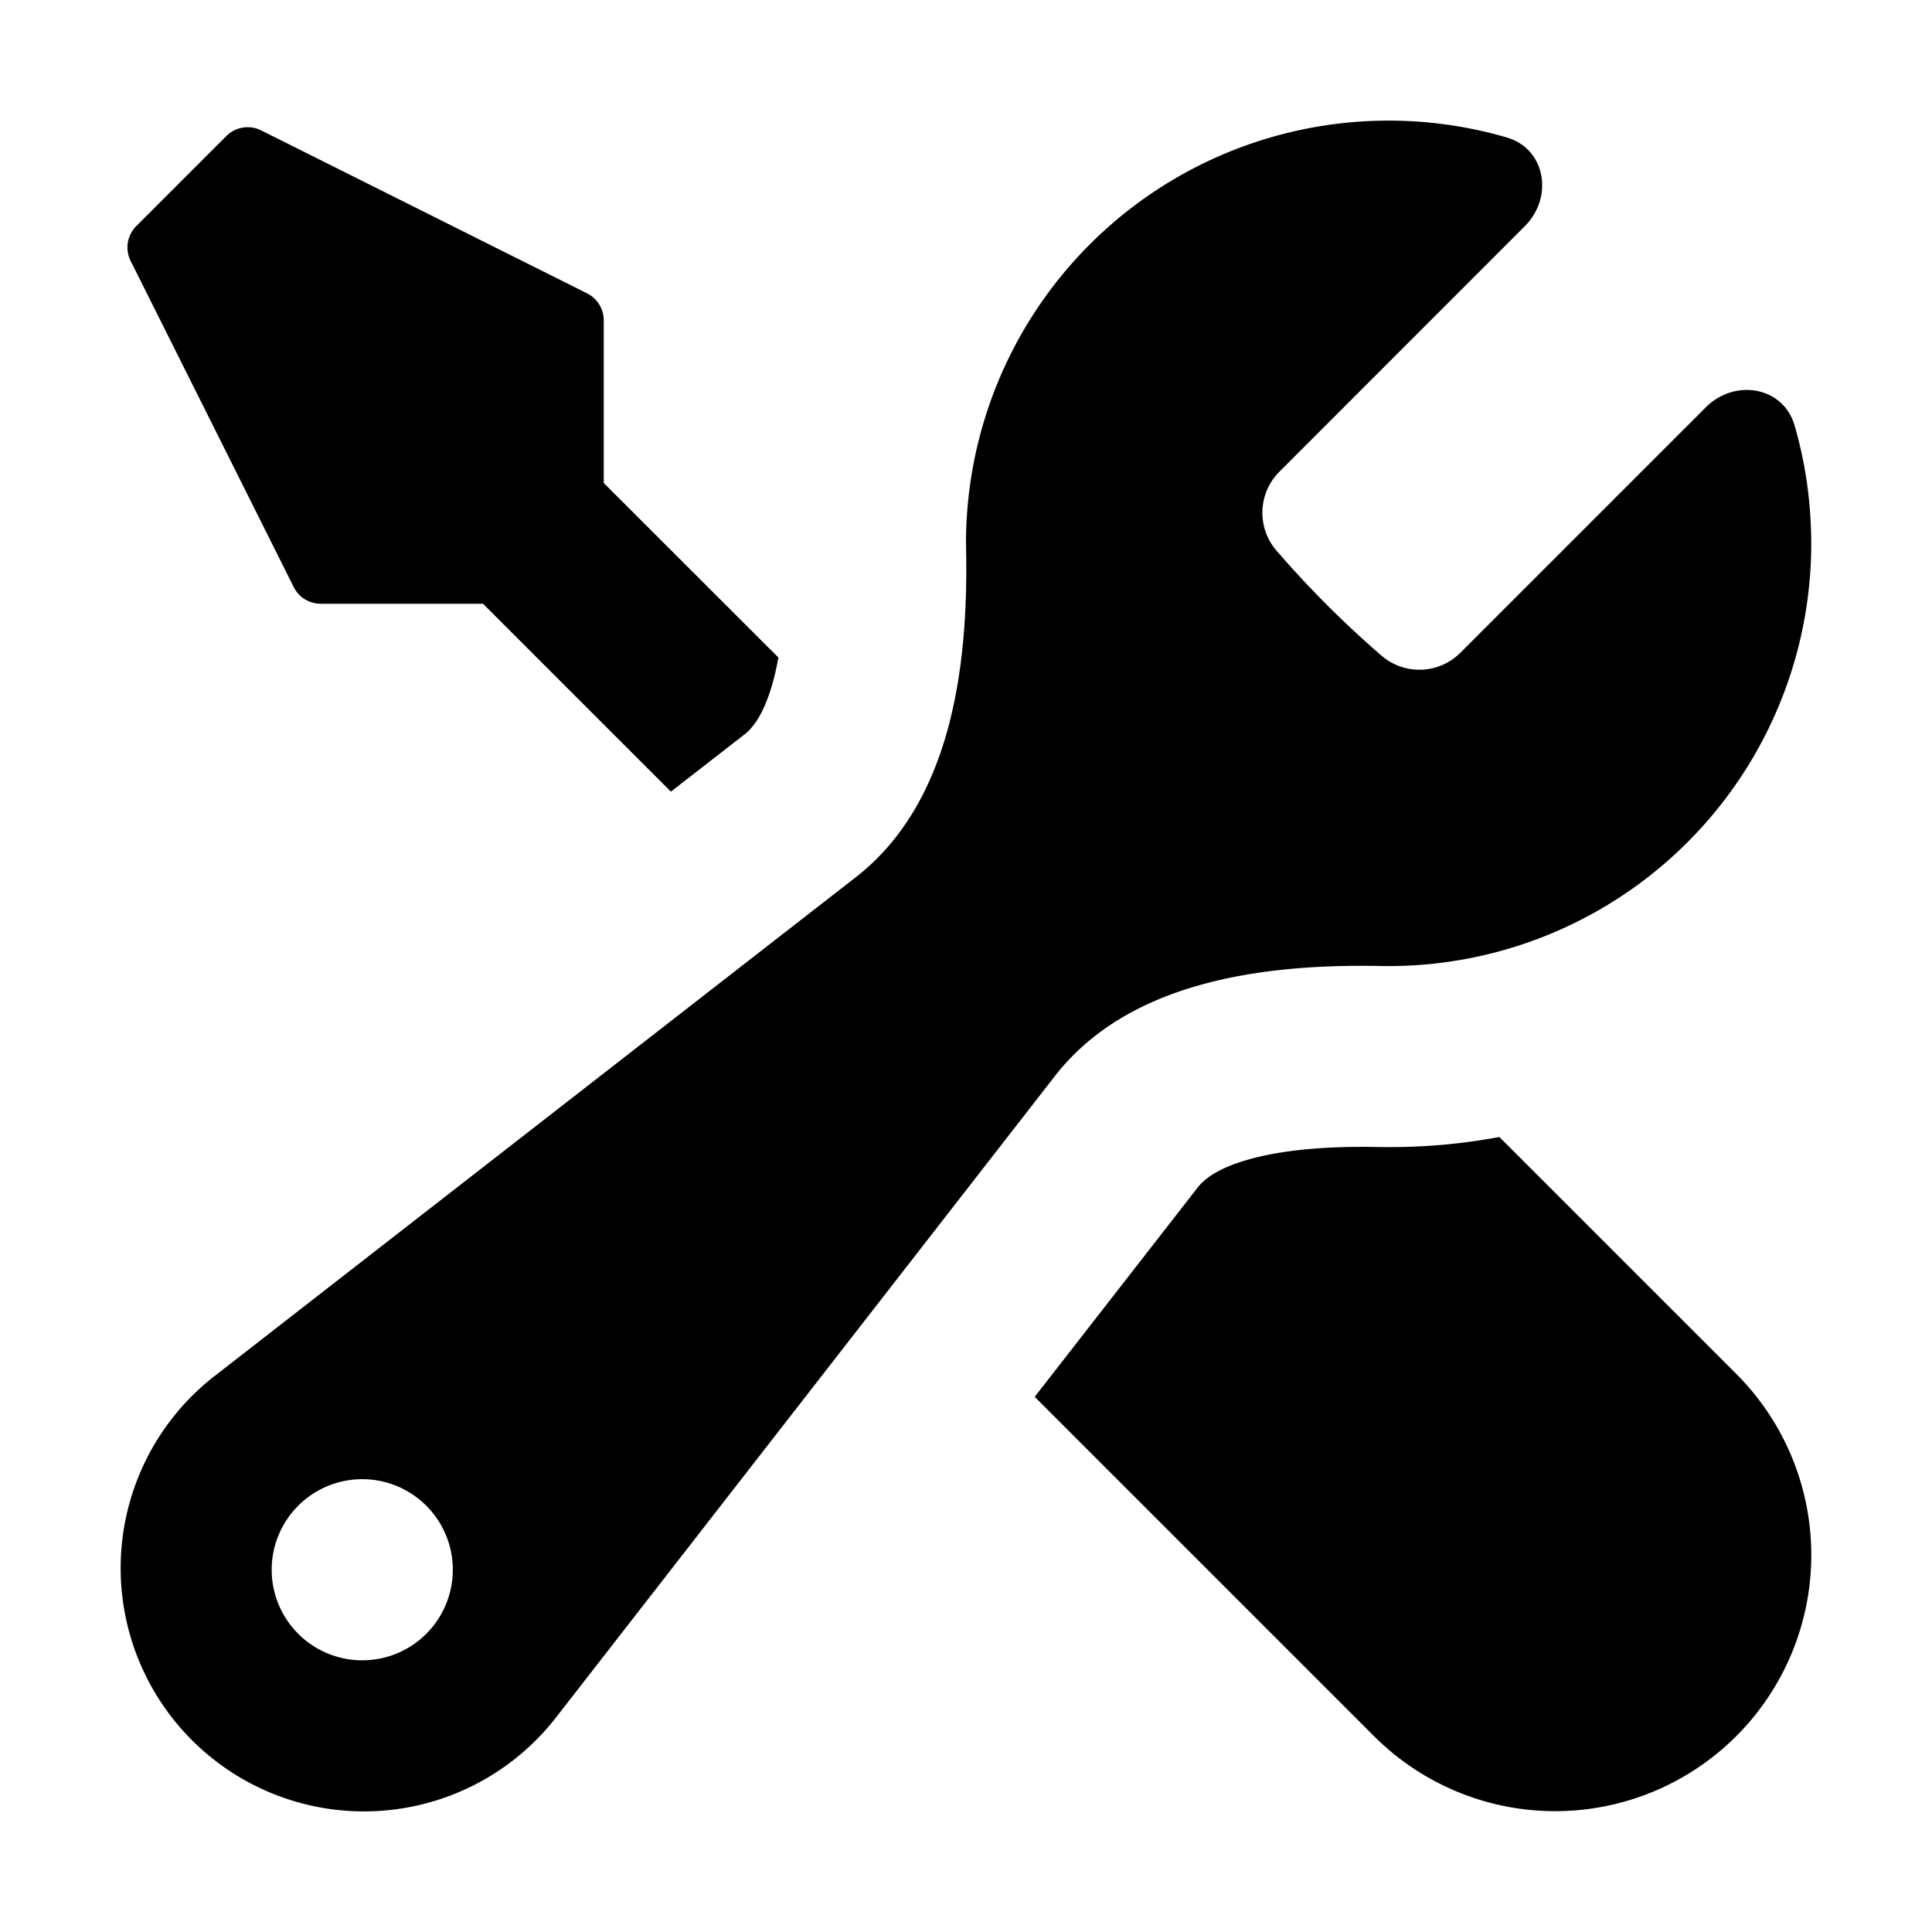
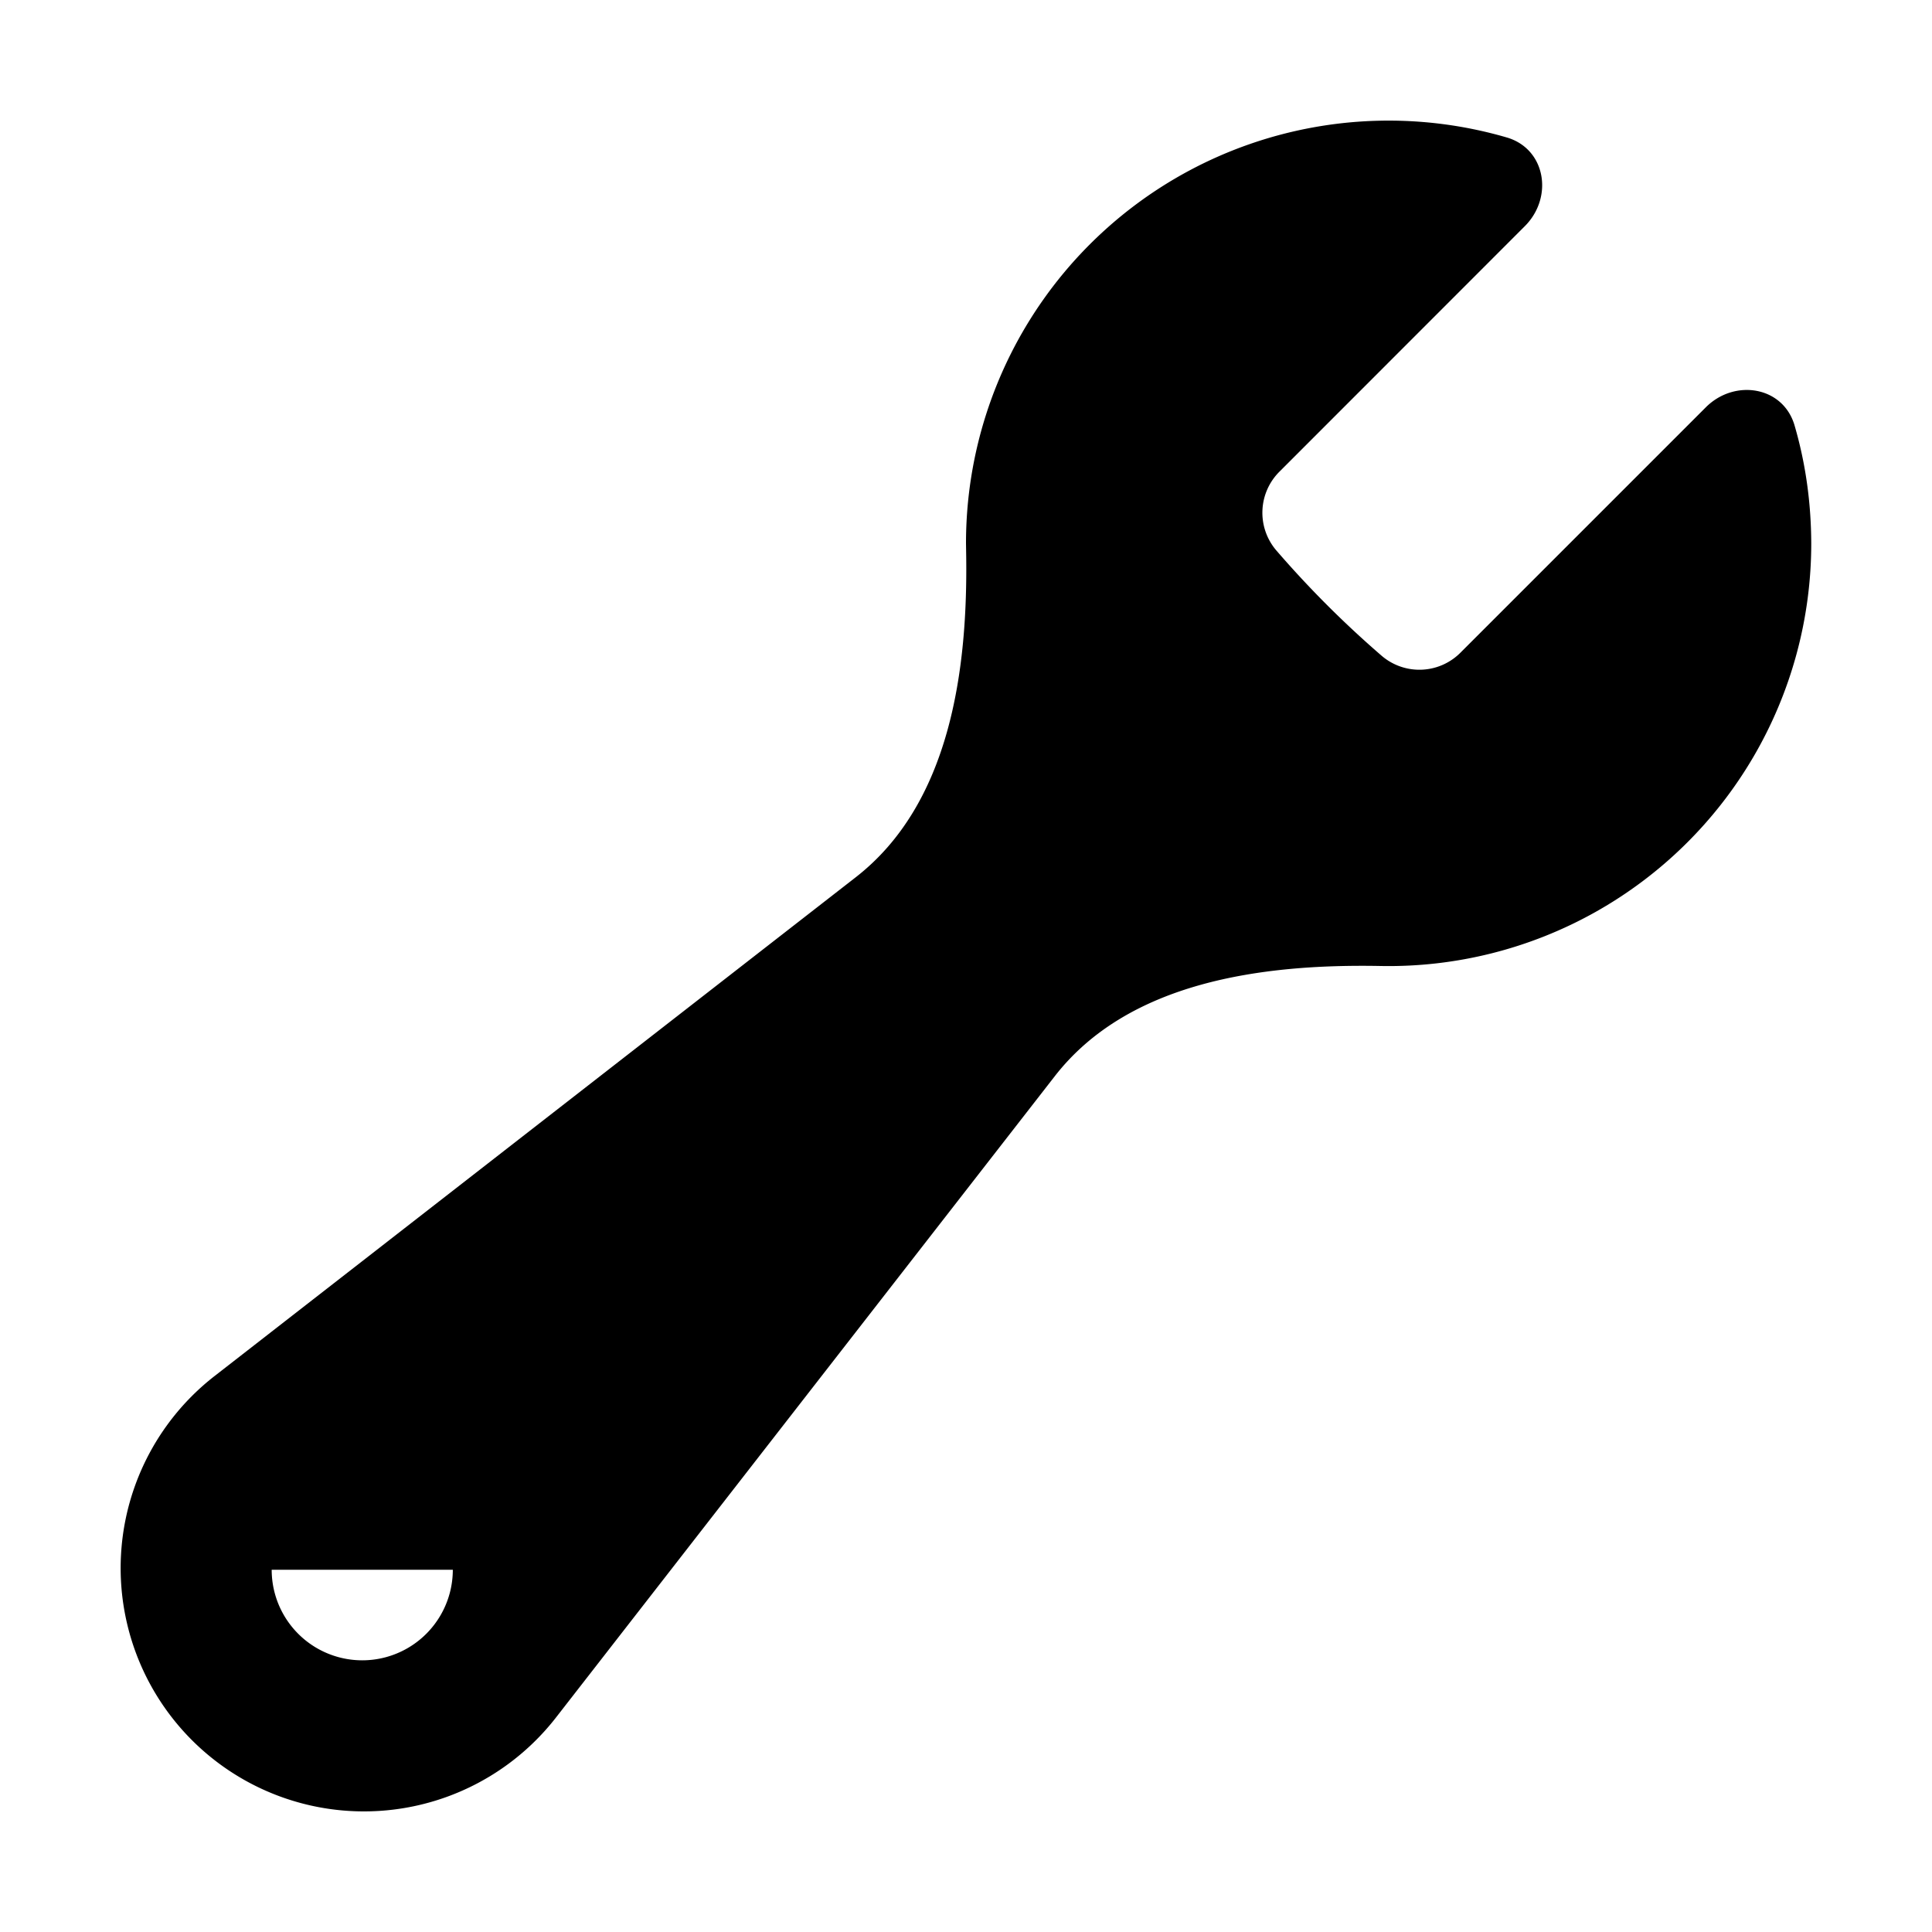
<svg xmlns="http://www.w3.org/2000/svg" width="16" height="16" viewBox="0 0 16 16">
-   <path fill="1D174F" fill-rule="evenodd" d="M15 4.5A3.5 3.5 0 0 1 11.435 8c-.99-.019-2.093.132-2.7.913l-4.13 5.31a2.015 2.015 0 1 1-2.827-2.828l5.309-4.13c.78-.607.932-1.71.914-2.7L8 4.5a3.5 3.5 0 0 1 4.477-3.362c.325.094.39.497.15.736L10.6 3.902a.48.48 0 0 0-.033.653q.407.472.879.879a.48.48 0 0 0 .653-.033l2.027-2.027c.239-.24.642-.175.736.15q.136.466.138.976M3.75 13a.75.75 0 1 1-1.5 0a.75.75 0 0 1 1.5 0" clip-rule="evenodd" />
-   <path fill="1D174F" d="M11.5 9.5q.47 0 .917-.084l1.962 1.962a2.121 2.121 0 0 1-3 3l-2.81-2.81l1.35-1.734c.05-.064.158-.158.426-.233c.278-.078.639-.11 1.062-.102zM5 4l1.446 1.445a2 2 0 0 1-.047.21c-.075.268-.169.377-.233.427l-.61.474L4 5H2.656a.25.25 0 0 1-.224-.139l-1.35-2.7a.25.25 0 0 1 .047-.289l.745-.745a.25.25 0 0 1 .289-.047l2.7 1.35A.25.25 0 0 1 5 2.654z" />
+   <path fill="1D174F" fill-rule="evenodd" d="M15 4.5A3.5 3.5 0 0 1 11.435 8c-.99-.019-2.093.132-2.7.913l-4.13 5.31a2.015 2.015 0 1 1-2.827-2.828l5.309-4.13c.78-.607.932-1.71.914-2.7L8 4.5a3.5 3.5 0 0 1 4.477-3.362c.325.094.39.497.15.736L10.6 3.902a.48.48 0 0 0-.033.653q.407.472.879.879a.48.48 0 0 0 .653-.033l2.027-2.027c.239-.24.642-.175.736.15q.136.466.138.976M3.75 13a.75.75 0 1 1-1.5 0" clip-rule="evenodd" />
</svg>